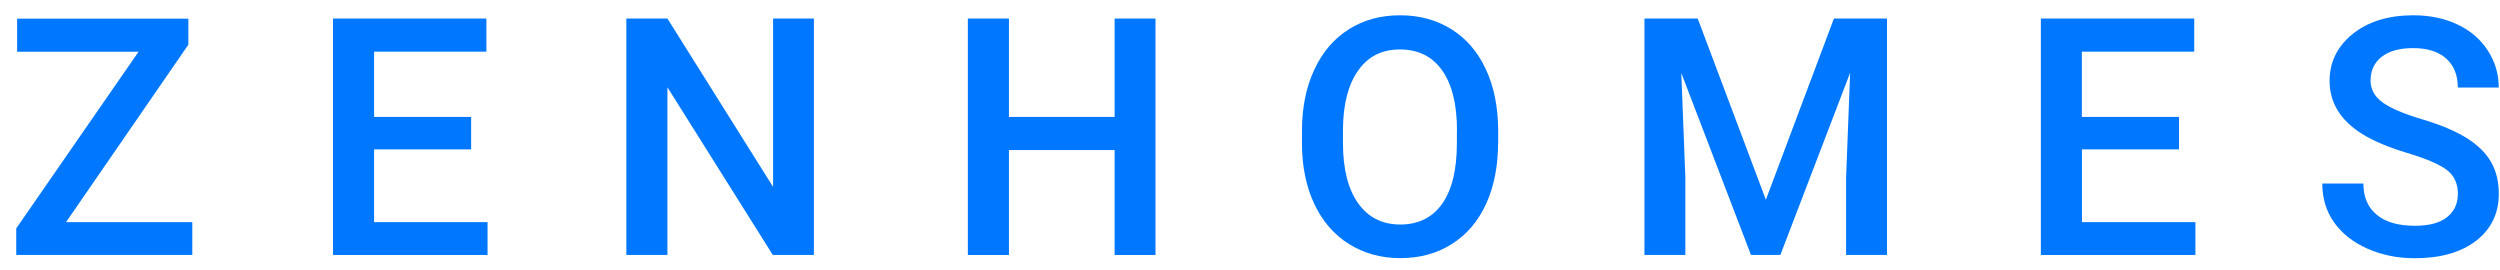
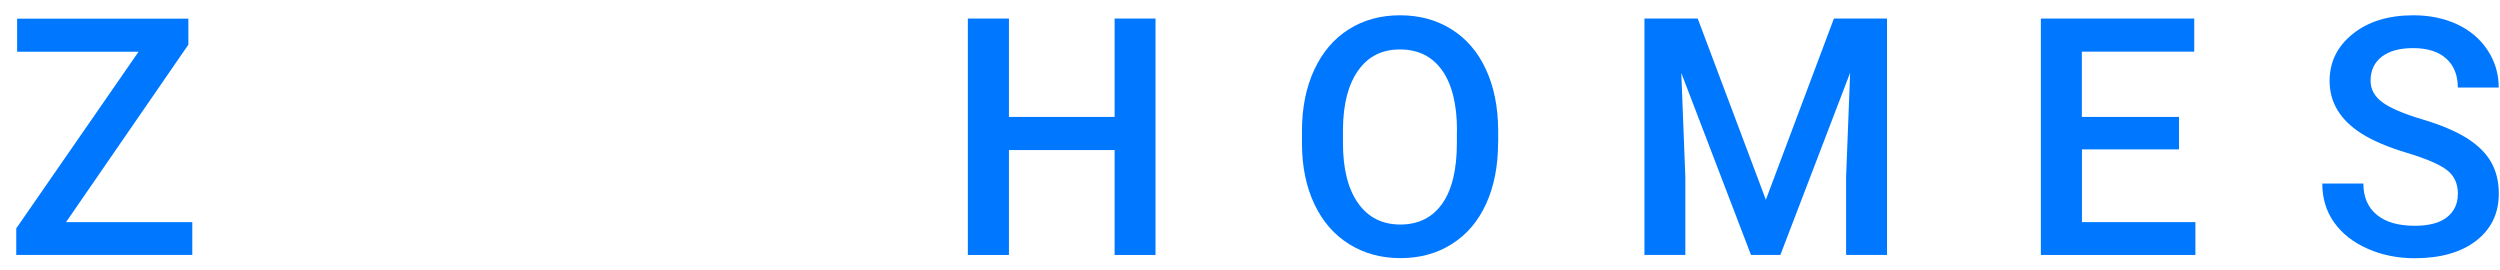
<svg xmlns="http://www.w3.org/2000/svg" width="148" height="16" viewBox="0 0 148 16" fill="none">
  <path d="M3.906 13.15H11.384V15.094H0.962V13.52L8.202 3.064H1.014V1.104H11.151V2.644L3.906 13.156V13.15Z" fill="#0077FF" />
-   <path d="M27.891 8.843H22.146V13.15H28.863V15.094H19.714V1.098H28.794V3.058H22.146V6.922H27.891V8.843Z" fill="#0077FF" />
-   <path d="M48.182 15.094H45.75L39.511 5.166V15.094H37.079V1.098H39.511L45.767 11.065V1.098H48.182V15.094Z" fill="#0077FF" />
  <path d="M68.406 15.094H65.985V8.883H59.729V15.094H57.297V1.098H59.729V6.922H65.985V1.098H68.406V15.094Z" fill="#0077FF" />
  <path d="M88.686 8.462C88.686 9.832 88.447 11.036 87.976 12.07C87.504 13.105 86.822 13.9 85.941 14.451C85.061 15.008 84.049 15.281 82.901 15.281C81.753 15.281 80.753 15.002 79.867 14.451C78.981 13.9 78.293 13.105 77.81 12.082C77.327 11.059 77.083 9.877 77.077 8.536V7.746C77.077 6.382 77.316 5.178 77.804 4.132C78.287 3.087 78.969 2.291 79.85 1.734C80.731 1.178 81.742 0.905 82.884 0.905C84.026 0.905 85.038 1.178 85.919 1.729C86.799 2.274 87.481 3.064 87.959 4.093C88.442 5.121 88.68 6.32 88.692 7.684V8.462H88.686ZM86.254 7.729C86.254 6.178 85.958 4.99 85.373 4.166C84.788 3.337 83.953 2.928 82.879 2.928C81.805 2.928 81.003 3.337 80.412 4.161C79.822 4.985 79.515 6.15 79.503 7.655V8.462C79.503 10.002 79.804 11.19 80.401 12.031C80.998 12.872 81.833 13.292 82.896 13.292C83.958 13.292 84.799 12.883 85.379 12.059C85.958 11.235 86.248 10.042 86.248 8.462V7.729H86.254Z" fill="#0077FF" />
  <path d="M100.505 1.098L104.539 11.826L108.568 1.098H111.71V15.094H109.29V10.479L109.528 4.308L105.397 15.094H103.659L99.533 4.32L99.772 10.479V15.094H97.351V1.098H100.505Z" fill="#0077FF" />
  <path d="M129.002 8.843H123.251V13.15H129.968V15.094H120.819V1.098H129.899V3.058H123.245V6.922H128.996V8.843H129.002Z" fill="#0077FF" />
  <path d="M145.509 11.491C145.509 10.877 145.293 10.4 144.861 10.07C144.429 9.735 143.651 9.4 142.52 9.059C141.389 8.718 140.497 8.343 139.827 7.922C138.554 7.121 137.912 6.076 137.912 4.791C137.912 3.666 138.372 2.734 139.292 2.001C140.213 1.268 141.406 0.905 142.872 0.905C143.844 0.905 144.713 1.087 145.475 1.445C146.236 1.803 146.838 2.314 147.27 2.979C147.708 3.644 147.924 4.377 147.924 5.184H145.503C145.503 4.451 145.276 3.882 144.816 3.467C144.355 3.053 143.702 2.848 142.85 2.848C142.054 2.848 141.44 3.019 140.997 3.36C140.56 3.7 140.338 4.172 140.338 4.78C140.338 5.291 140.577 5.718 141.048 6.064C141.52 6.405 142.304 6.74 143.395 7.064C144.486 7.388 145.361 7.758 146.02 8.167C146.679 8.582 147.162 9.053 147.469 9.587C147.776 10.121 147.929 10.746 147.929 11.468C147.929 12.633 147.481 13.559 146.588 14.252C145.696 14.94 144.48 15.287 142.952 15.287C141.94 15.287 141.008 15.099 140.162 14.724C139.315 14.349 138.65 13.832 138.184 13.173C137.713 12.514 137.48 11.747 137.48 10.866H139.912C139.912 11.661 140.173 12.275 140.702 12.713C141.224 13.15 141.98 13.366 142.957 13.366C143.804 13.366 144.441 13.196 144.867 12.855C145.293 12.514 145.503 12.059 145.503 11.497L145.509 11.491Z" fill="#0077FF" />
</svg>